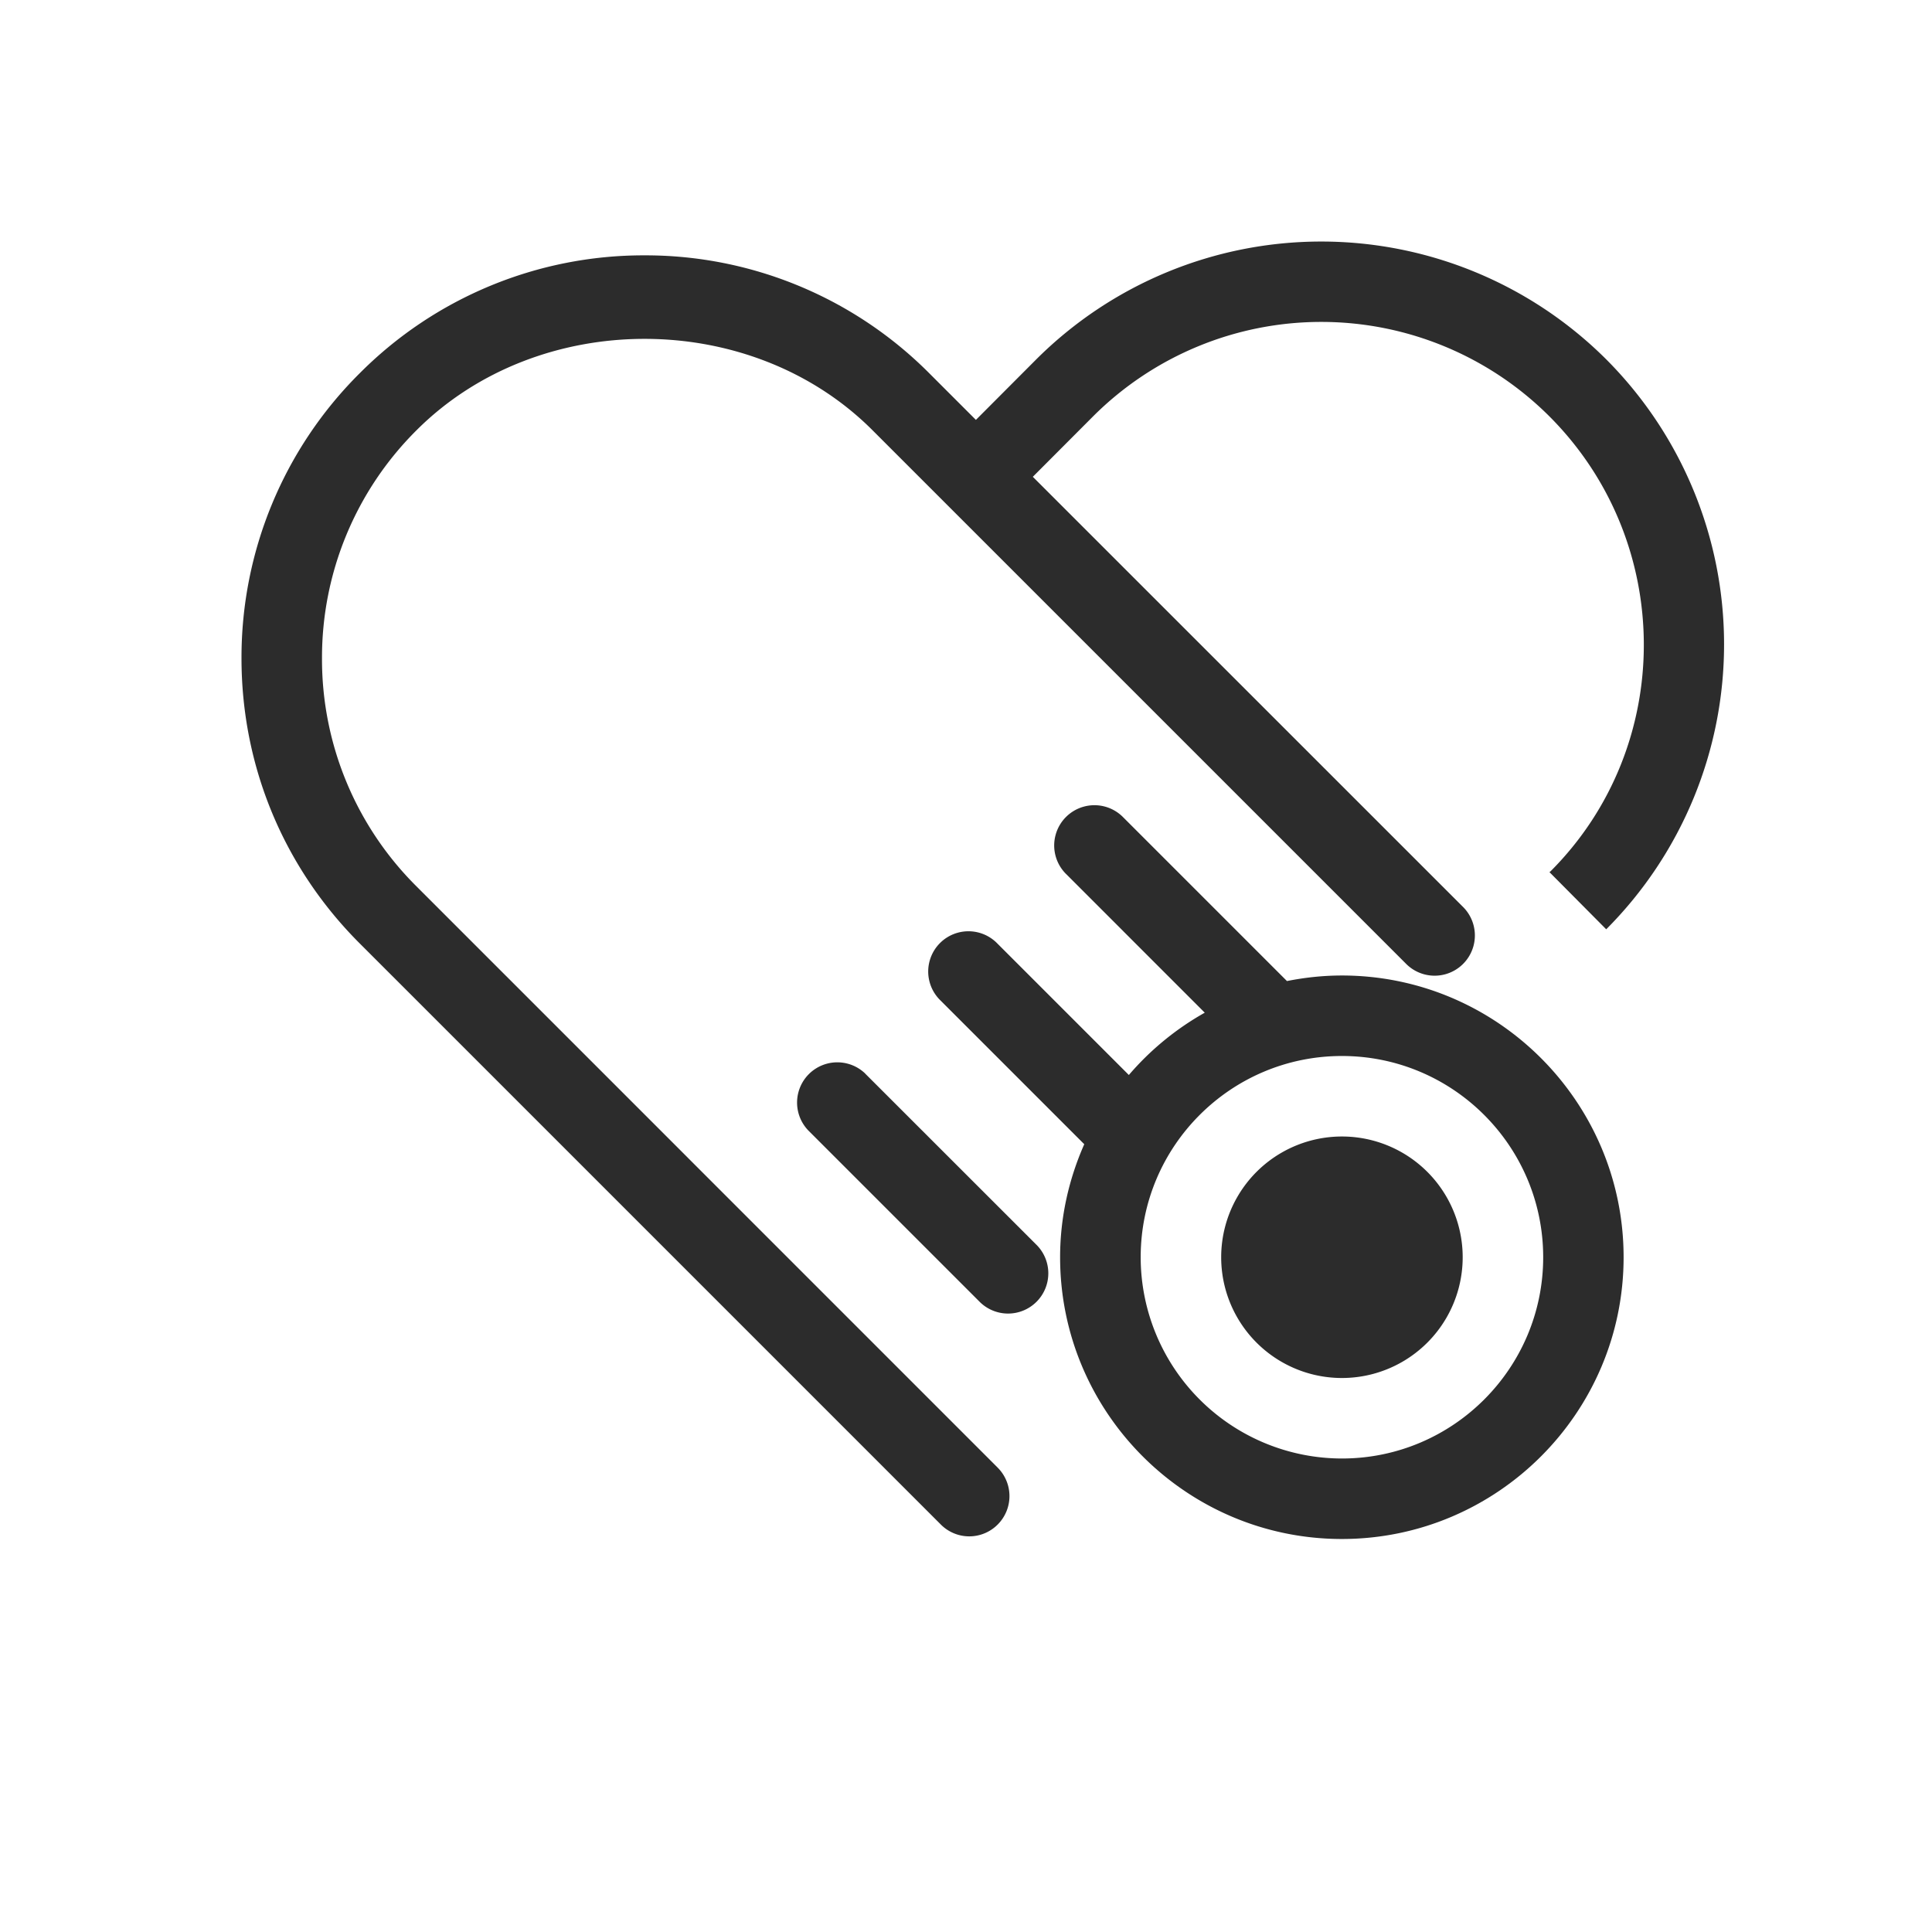
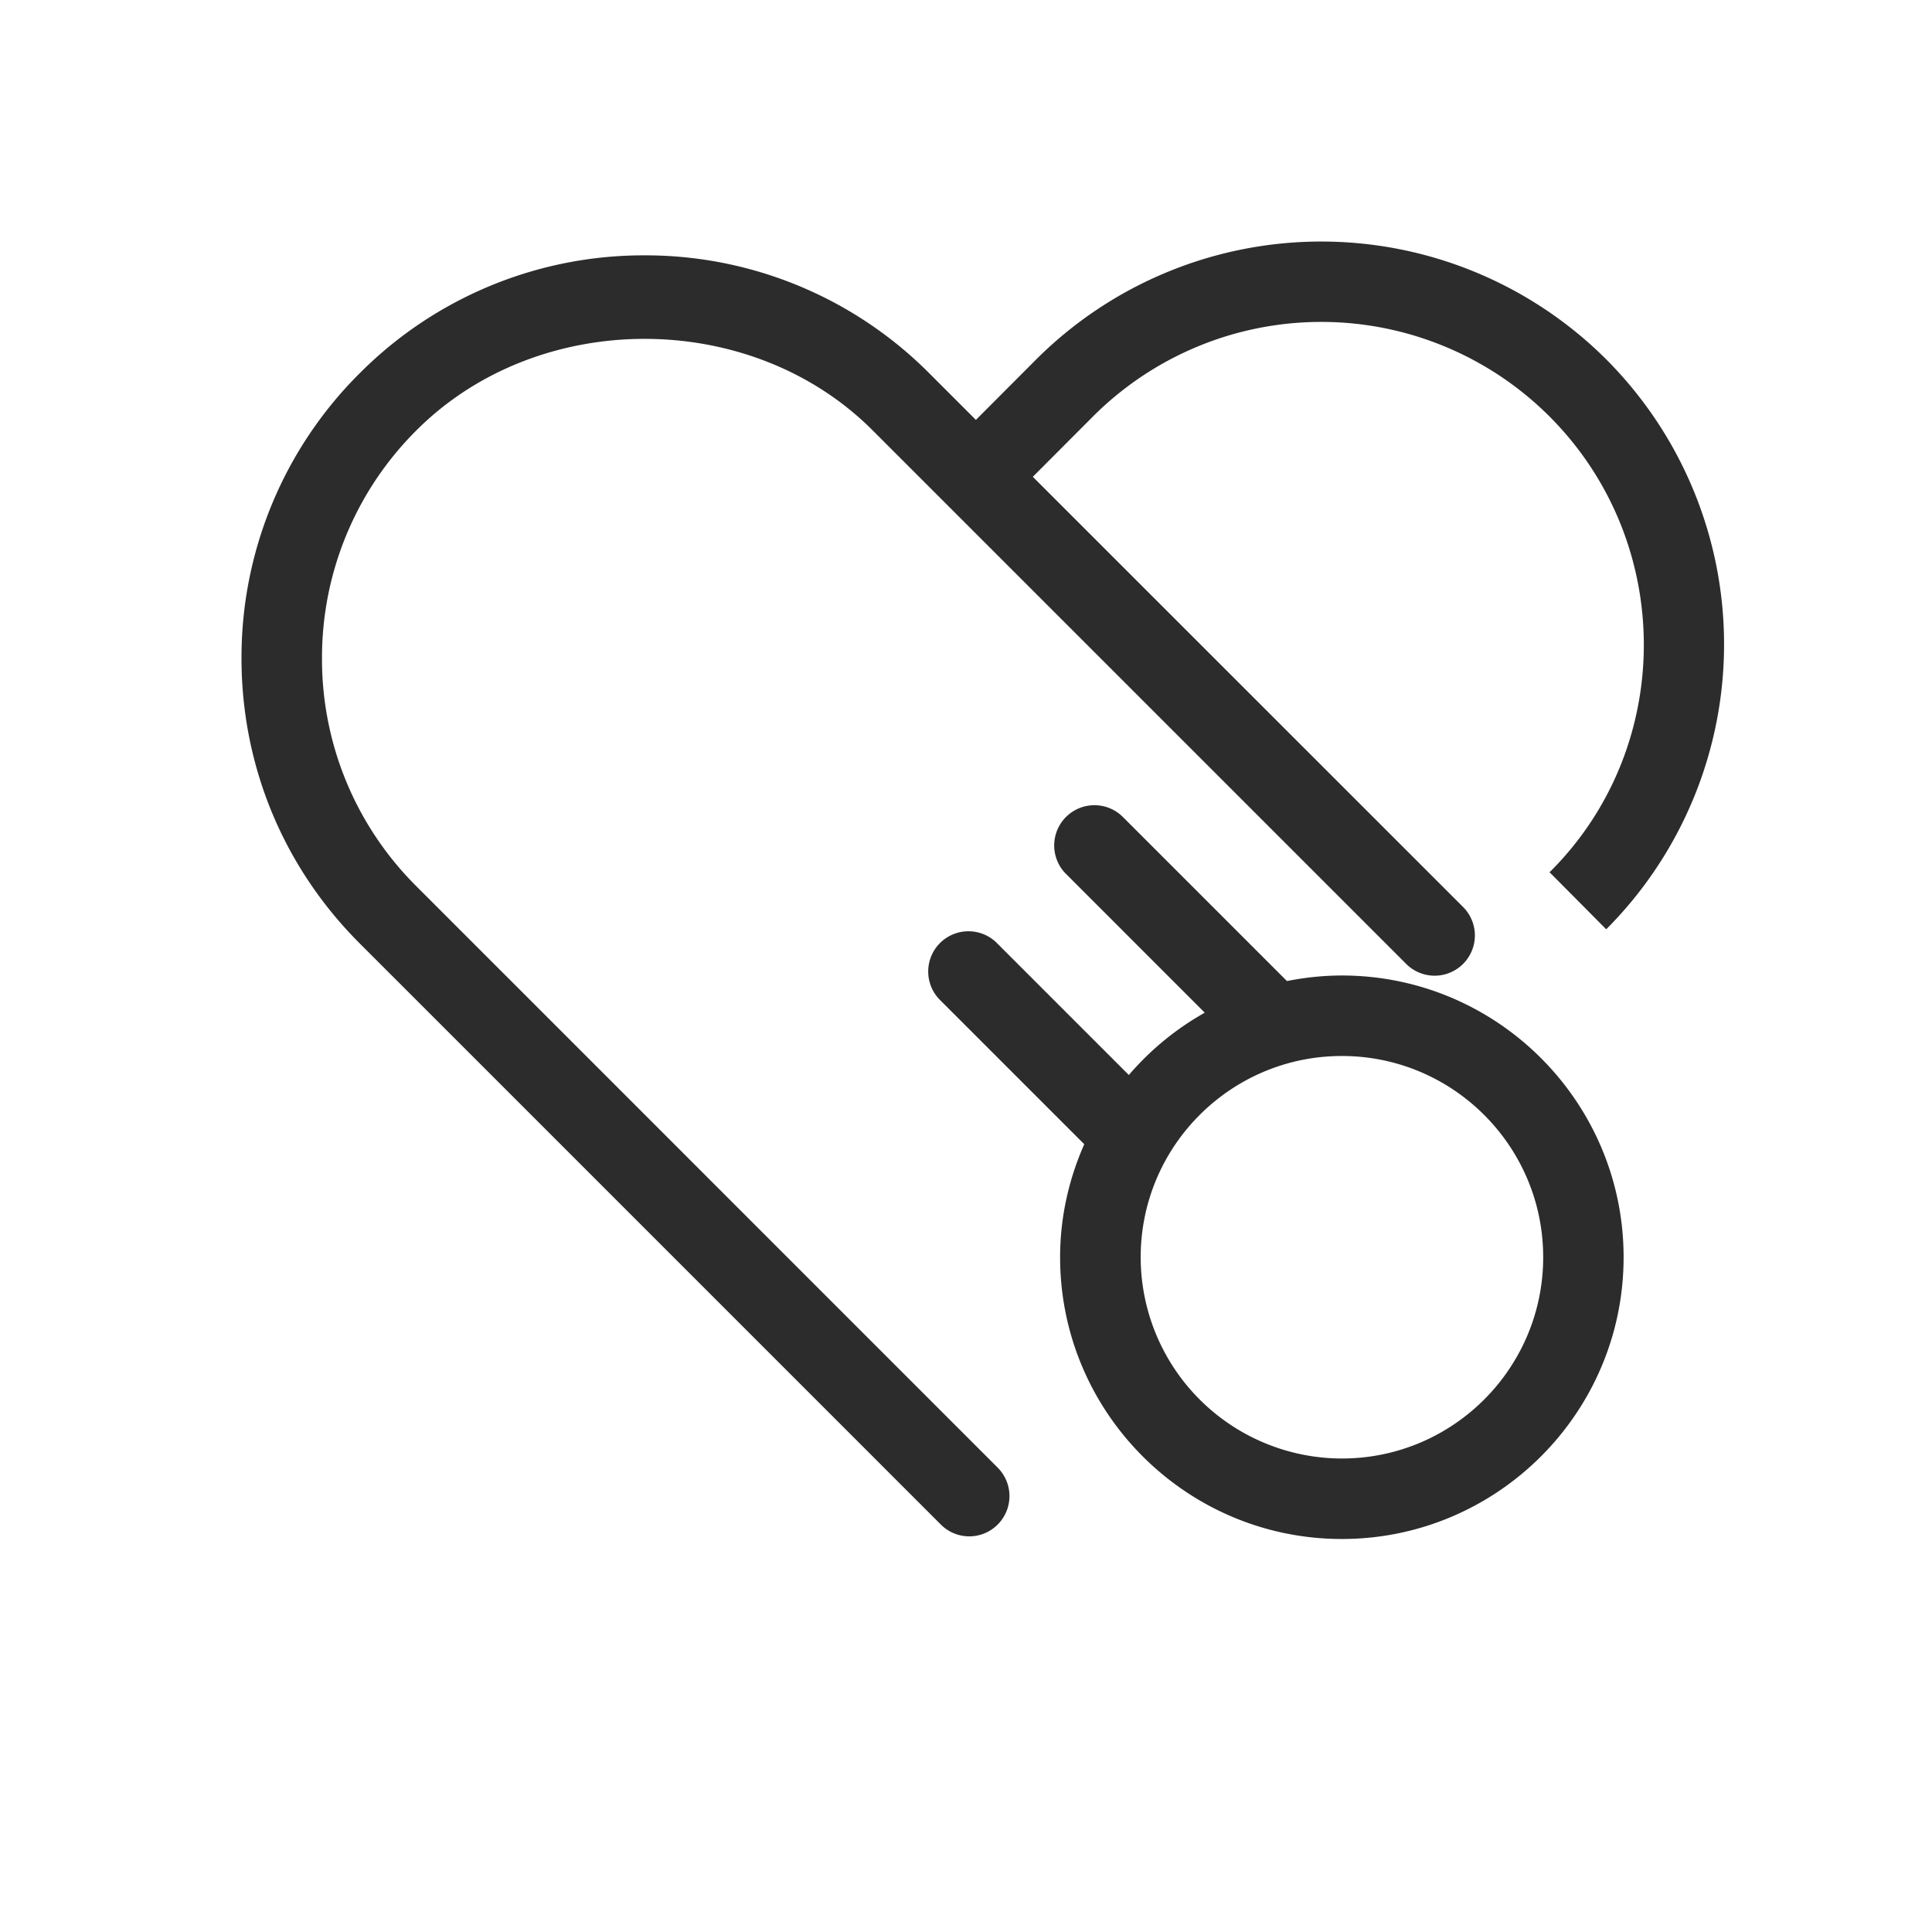
<svg xmlns="http://www.w3.org/2000/svg" t="1686921407613" class="icon" viewBox="0 0 1024 1024" version="1.1" p-id="4819" width="200" height="200">
  <path d="M220.758 469.803A169.643 169.643 0 0 1 170.667 348.928a169.813 169.813 0 0 1 50.091-120.875c64.597-64.597 177.195-64.597 241.707 0l283.093 283.093a21.333 21.333 0 0 0 30.165-30.165L547.414 252.715l32-32.085a171.093 171.093 0 0 1 241.749 0c66.688 66.688 66.688 175.104 0.64 241.195l-0.555 0.427 30.08 30.293a213.845 213.845 0 0 0 0-302.08 213.888 213.888 0 0 0-302.08 0l-32 32.085-24.619-24.619a212.224 212.224 0 0 0-151.04-62.592 212.309 212.309 0 0 0-151.04 62.592A212.309 212.309 0 0 0 128 348.928C128 406.016 150.272 459.648 190.592 499.968l308.053 308.053a21.248 21.248 0 0 0 30.165 0 21.333 21.333 0 0 0 0-30.123l-308.053-308.096z" fill="#2c2c2c" p-id="4820" />
-   <path d="M458.624 569.045a21.333 21.333 0 0 0-30.165 30.165l90.496 90.496a21.333 21.333 0 1 0 30.165-30.165l-90.496-90.453zM711.254 602.368a64 64 0 1 0 0 128 64 64 0 0 0 0-128" fill="#2c2c2c" p-id="4821" />
  <path d="M711.254 773.035a106.752 106.752 0 0 1-106.667-106.667c0-58.88 47.787-106.667 106.667-106.667 58.837 0 106.667 47.787 106.667 106.667 0 58.837-47.829 106.667-106.667 106.667m0-256c-9.984 0-19.712 1.067-29.141 2.944l-87.211-87.211a21.333 21.333 0 0 0-30.165 30.165l73.813 73.813a149.547 149.547 0 0 0-40.235 33.024l-70.187-70.187a21.333 21.333 0 0 0-30.165 30.165l76.715 76.715c-8.107 18.347-12.8 38.571-12.8 59.904 0 82.347 66.987 149.333 149.333 149.333s149.333-66.987 149.333-149.333-66.987-149.333-149.333-149.333" fill="#2c2c2c" p-id="4822" />
</svg>